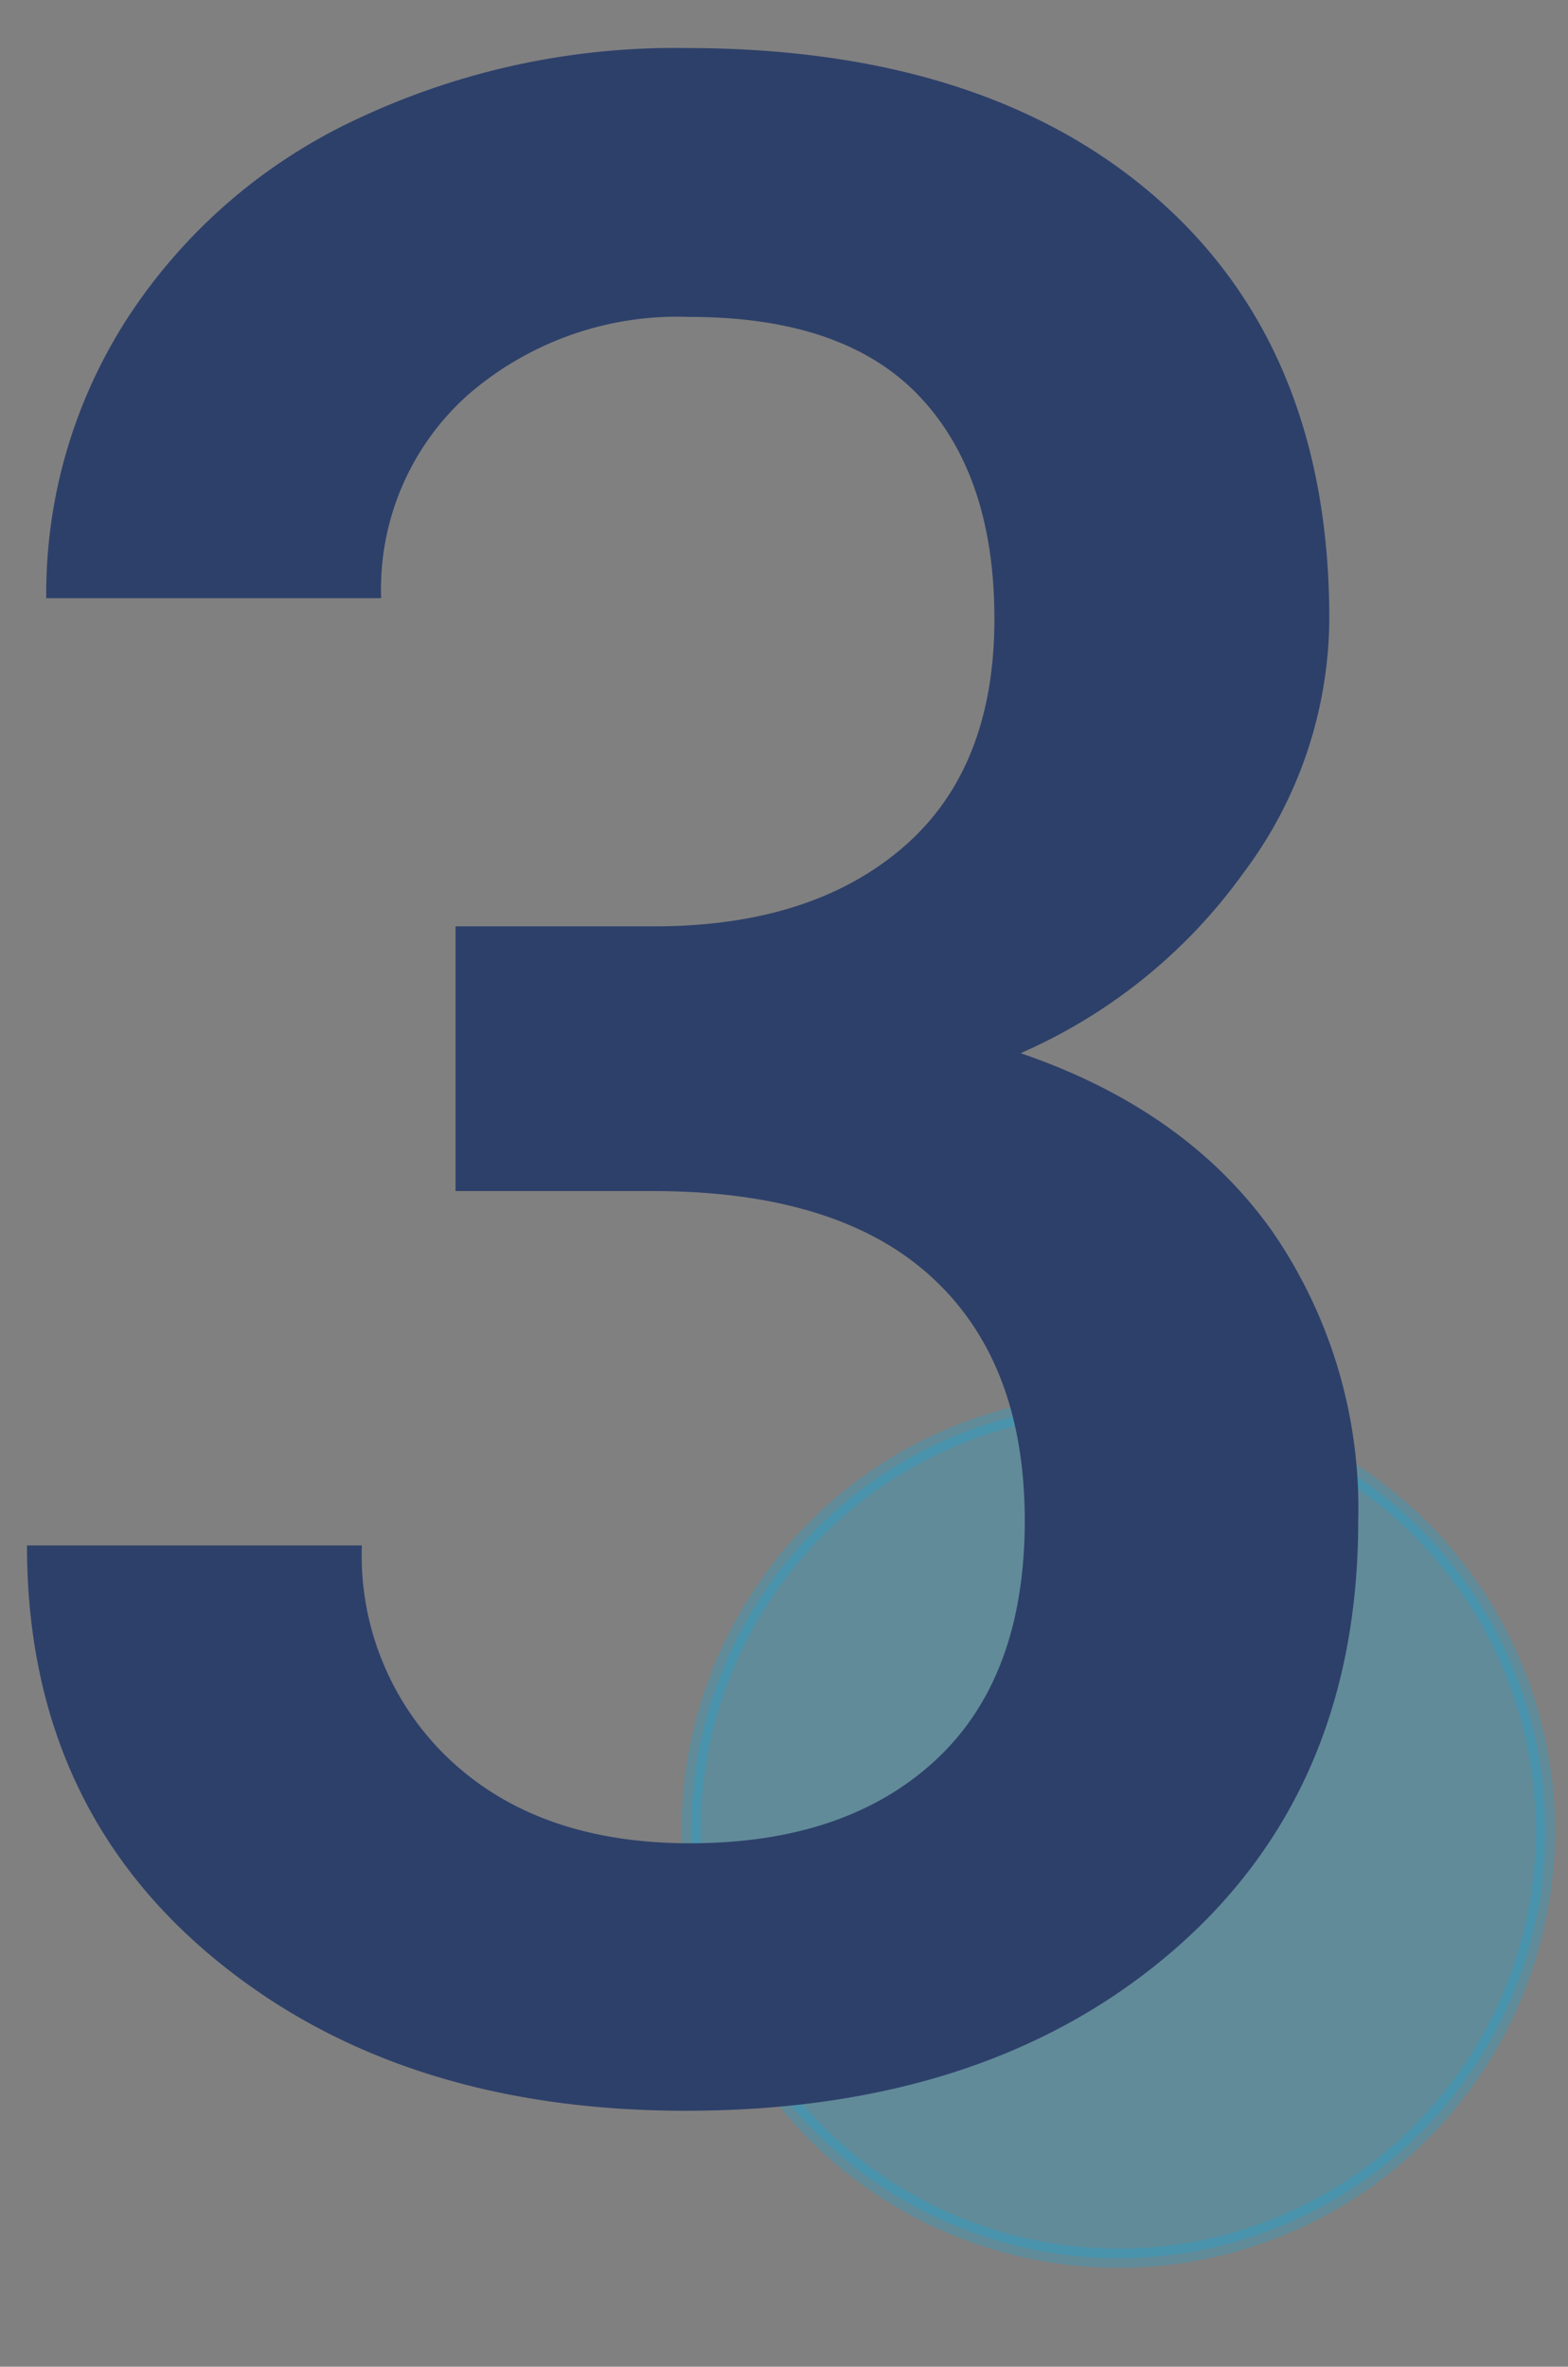
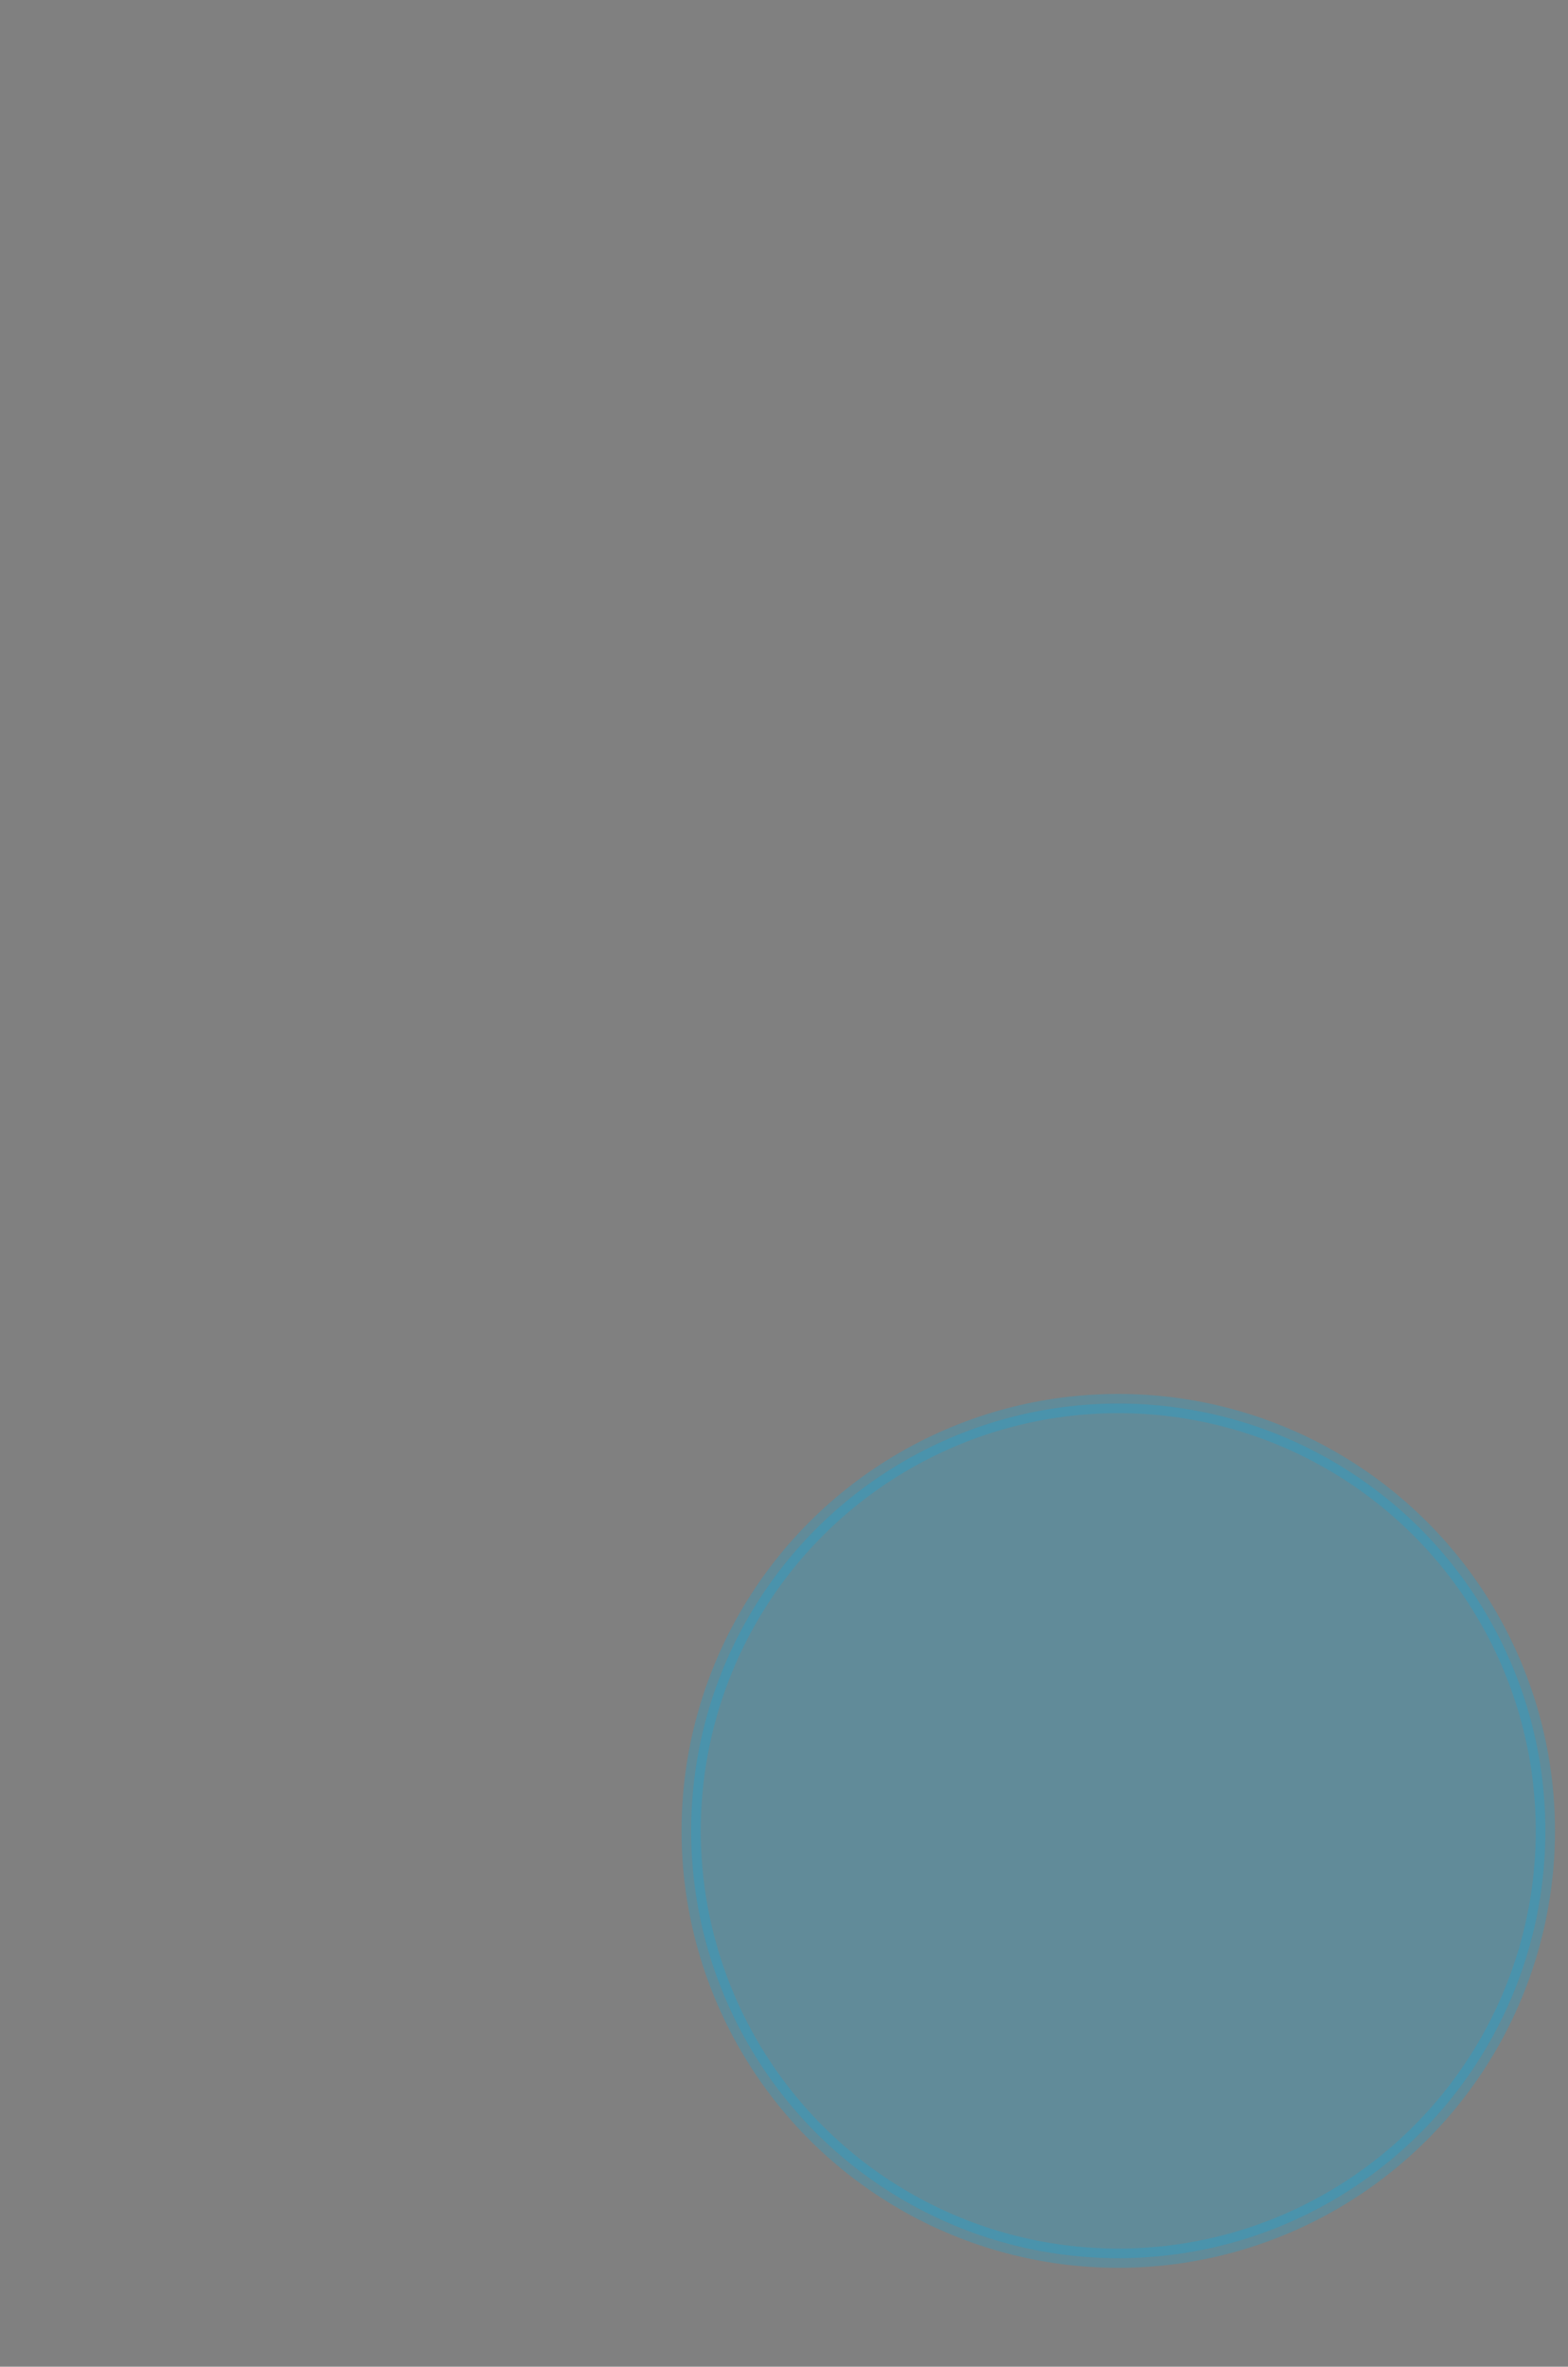
<svg xmlns="http://www.w3.org/2000/svg" width="81.574" height="123.064">
  <rect width="100%" height="100%" fill="#808080" stroke="none" />
  <defs>
    <clipPath id="a">
      <path style="fill:none" d="M-2356.894-651.506h1920v1300h-1920z" />
    </clipPath>
  </defs>
  <g data-name="MI in a laptop">
    <g style="clip-path:url(#a)" data-name="MI app">
-       <path style="fill:#f1eee8" d="M-3955.894-1387.506h6644v2628h-6644z" />
      <path style="stroke:#000;stroke-width:2px;fill:none" d="M-3955.894-1387.506h6644v2628h-6644z" />
    </g>
  </g>
  <g data-name="Layer 22">
    <circle cx="58.177" cy="95.201" r="22.22" style="fill:#07ace5;stroke:#07ace5;stroke-linecap:round;opacity:.25" />
-     <path d="M23.7 48.167h10.612q8.028-.07 12.726-4.156 4.696-4.09 4.695-11.831 0-7.455-3.907-11.58-3.908-4.12-11.937-4.12a16.63 16.63 0 0 0-11.542 4.05 13.53 13.53 0 0 0-4.518 10.575H2.406A26.37 26.37 0 0 1 6.673 16.48 28.659 28.659 0 0 1 18.574 6.191a38.766 38.766 0 0 1 17.099-3.693q15.632 0 24.557 7.851 8.925 7.85 8.926 21.831a22.18 22.18 0 0 1-4.48 13.227 28.094 28.094 0 0 1-11.58 9.356q8.604 2.942 13.084 9.25a25.327 25.327 0 0 1 4.48 15.056q0 14.054-9.642 22.37-9.643 8.318-25.345 8.316-15.056 0-24.663-8.03-9.607-8.028-9.606-21.365h17.421a14.577 14.577 0 0 0 4.624 11.184q4.626 4.302 12.44 4.302 8.1 0 12.762-4.302 4.66-4.302 4.661-12.475 0-8.243-4.875-12.69-4.877-4.446-14.485-4.446H23.701Z" style="fill:#2d406a" />
  </g>
</svg>